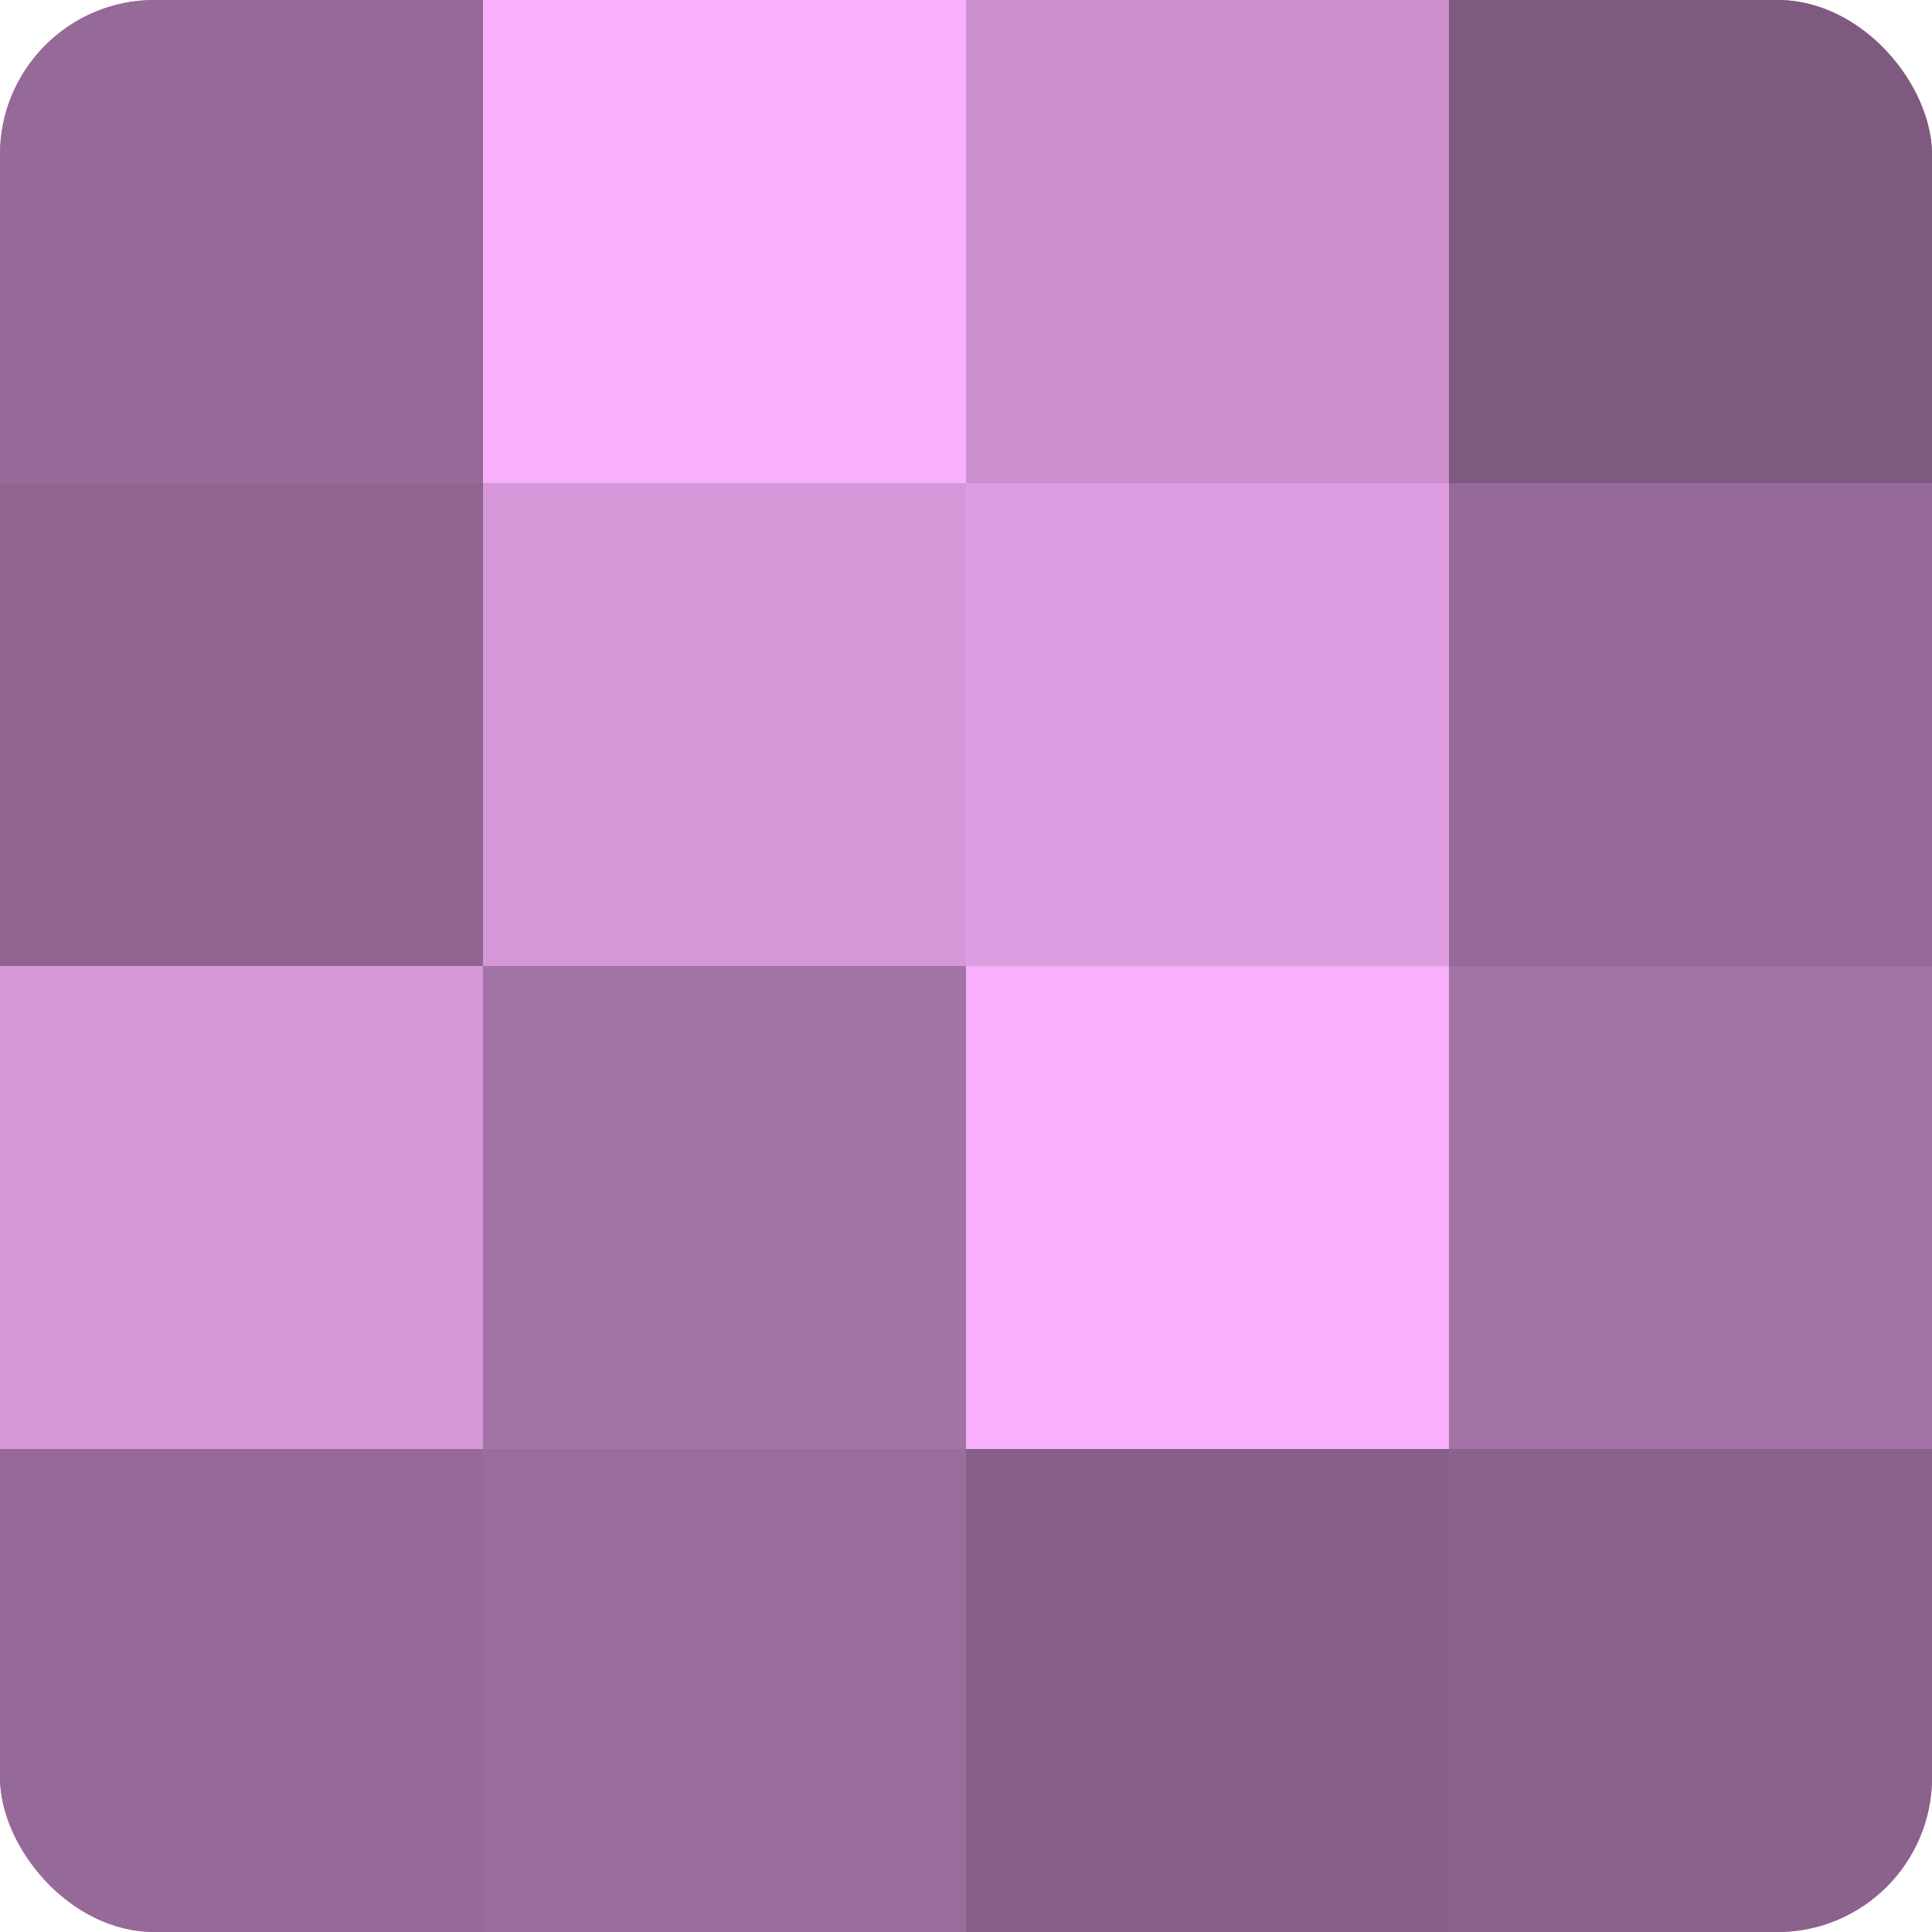
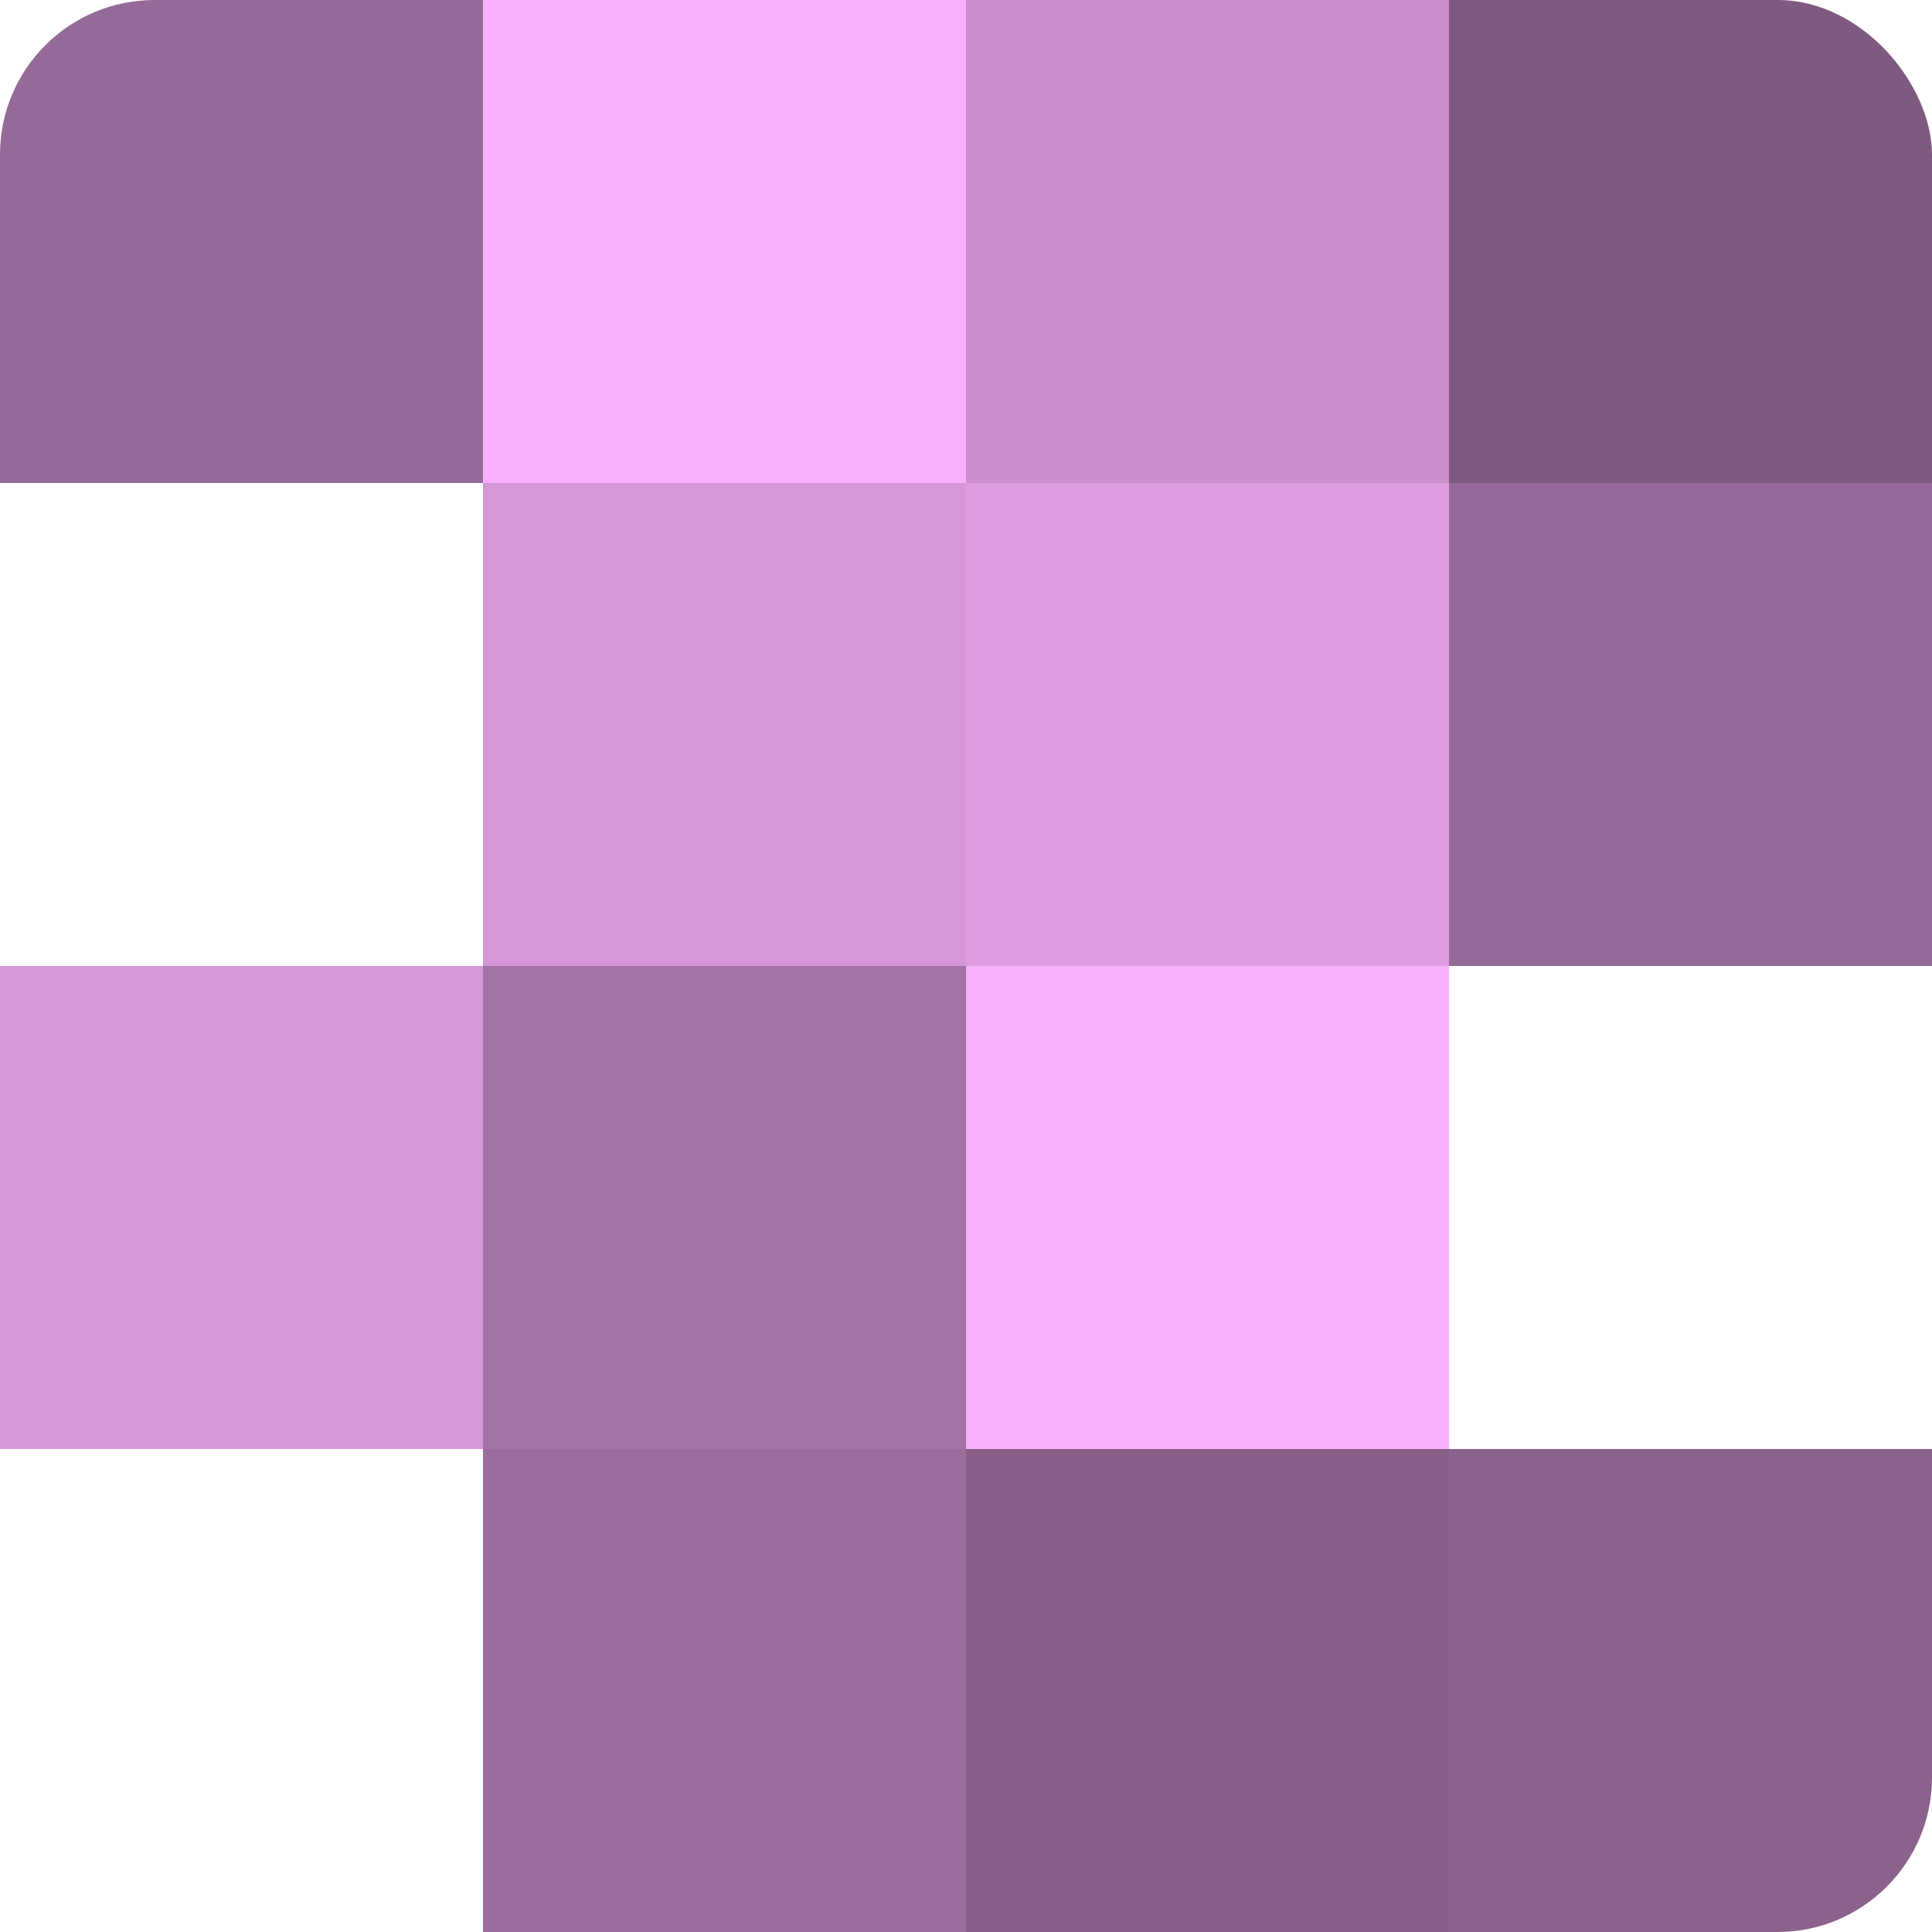
<svg xmlns="http://www.w3.org/2000/svg" width="80" height="80" viewBox="0 0 100 100" preserveAspectRatio="xMidYMid meet">
  <defs>
    <clipPath id="c" width="100" height="100">
      <rect width="100" height="100" rx="8" ry="8" />
    </clipPath>
  </defs>
  <g clip-path="url(#c)">
-     <rect width="100" height="100" fill="#9e70a0" />
    <rect width="25" height="25" fill="#966a98" />
-     <rect y="25" width="25" height="25" fill="#8f6590" />
    <rect y="50" width="25" height="25" fill="#d697d8" />
-     <rect y="75" width="25" height="25" fill="#966a98" />
    <rect x="25" width="25" height="25" fill="#f9b0fc" />
    <rect x="25" y="25" width="25" height="25" fill="#d697d8" />
    <rect x="25" y="50" width="25" height="25" fill="#a273a4" />
    <rect x="25" y="75" width="25" height="25" fill="#9a6d9c" />
    <rect x="50" width="25" height="25" fill="#ca8fcc" />
    <rect x="50" y="25" width="25" height="25" fill="#dd9de0" />
    <rect x="50" y="50" width="25" height="25" fill="#f9b0fc" />
    <rect x="50" y="75" width="25" height="25" fill="#875f88" />
    <rect x="75" width="25" height="25" fill="#7f5a80" />
    <rect x="75" y="25" width="25" height="25" fill="#966a98" />
-     <rect x="75" y="50" width="25" height="25" fill="#a273a4" />
    <rect x="75" y="75" width="25" height="25" fill="#8b628c" />
  </g>
</svg>